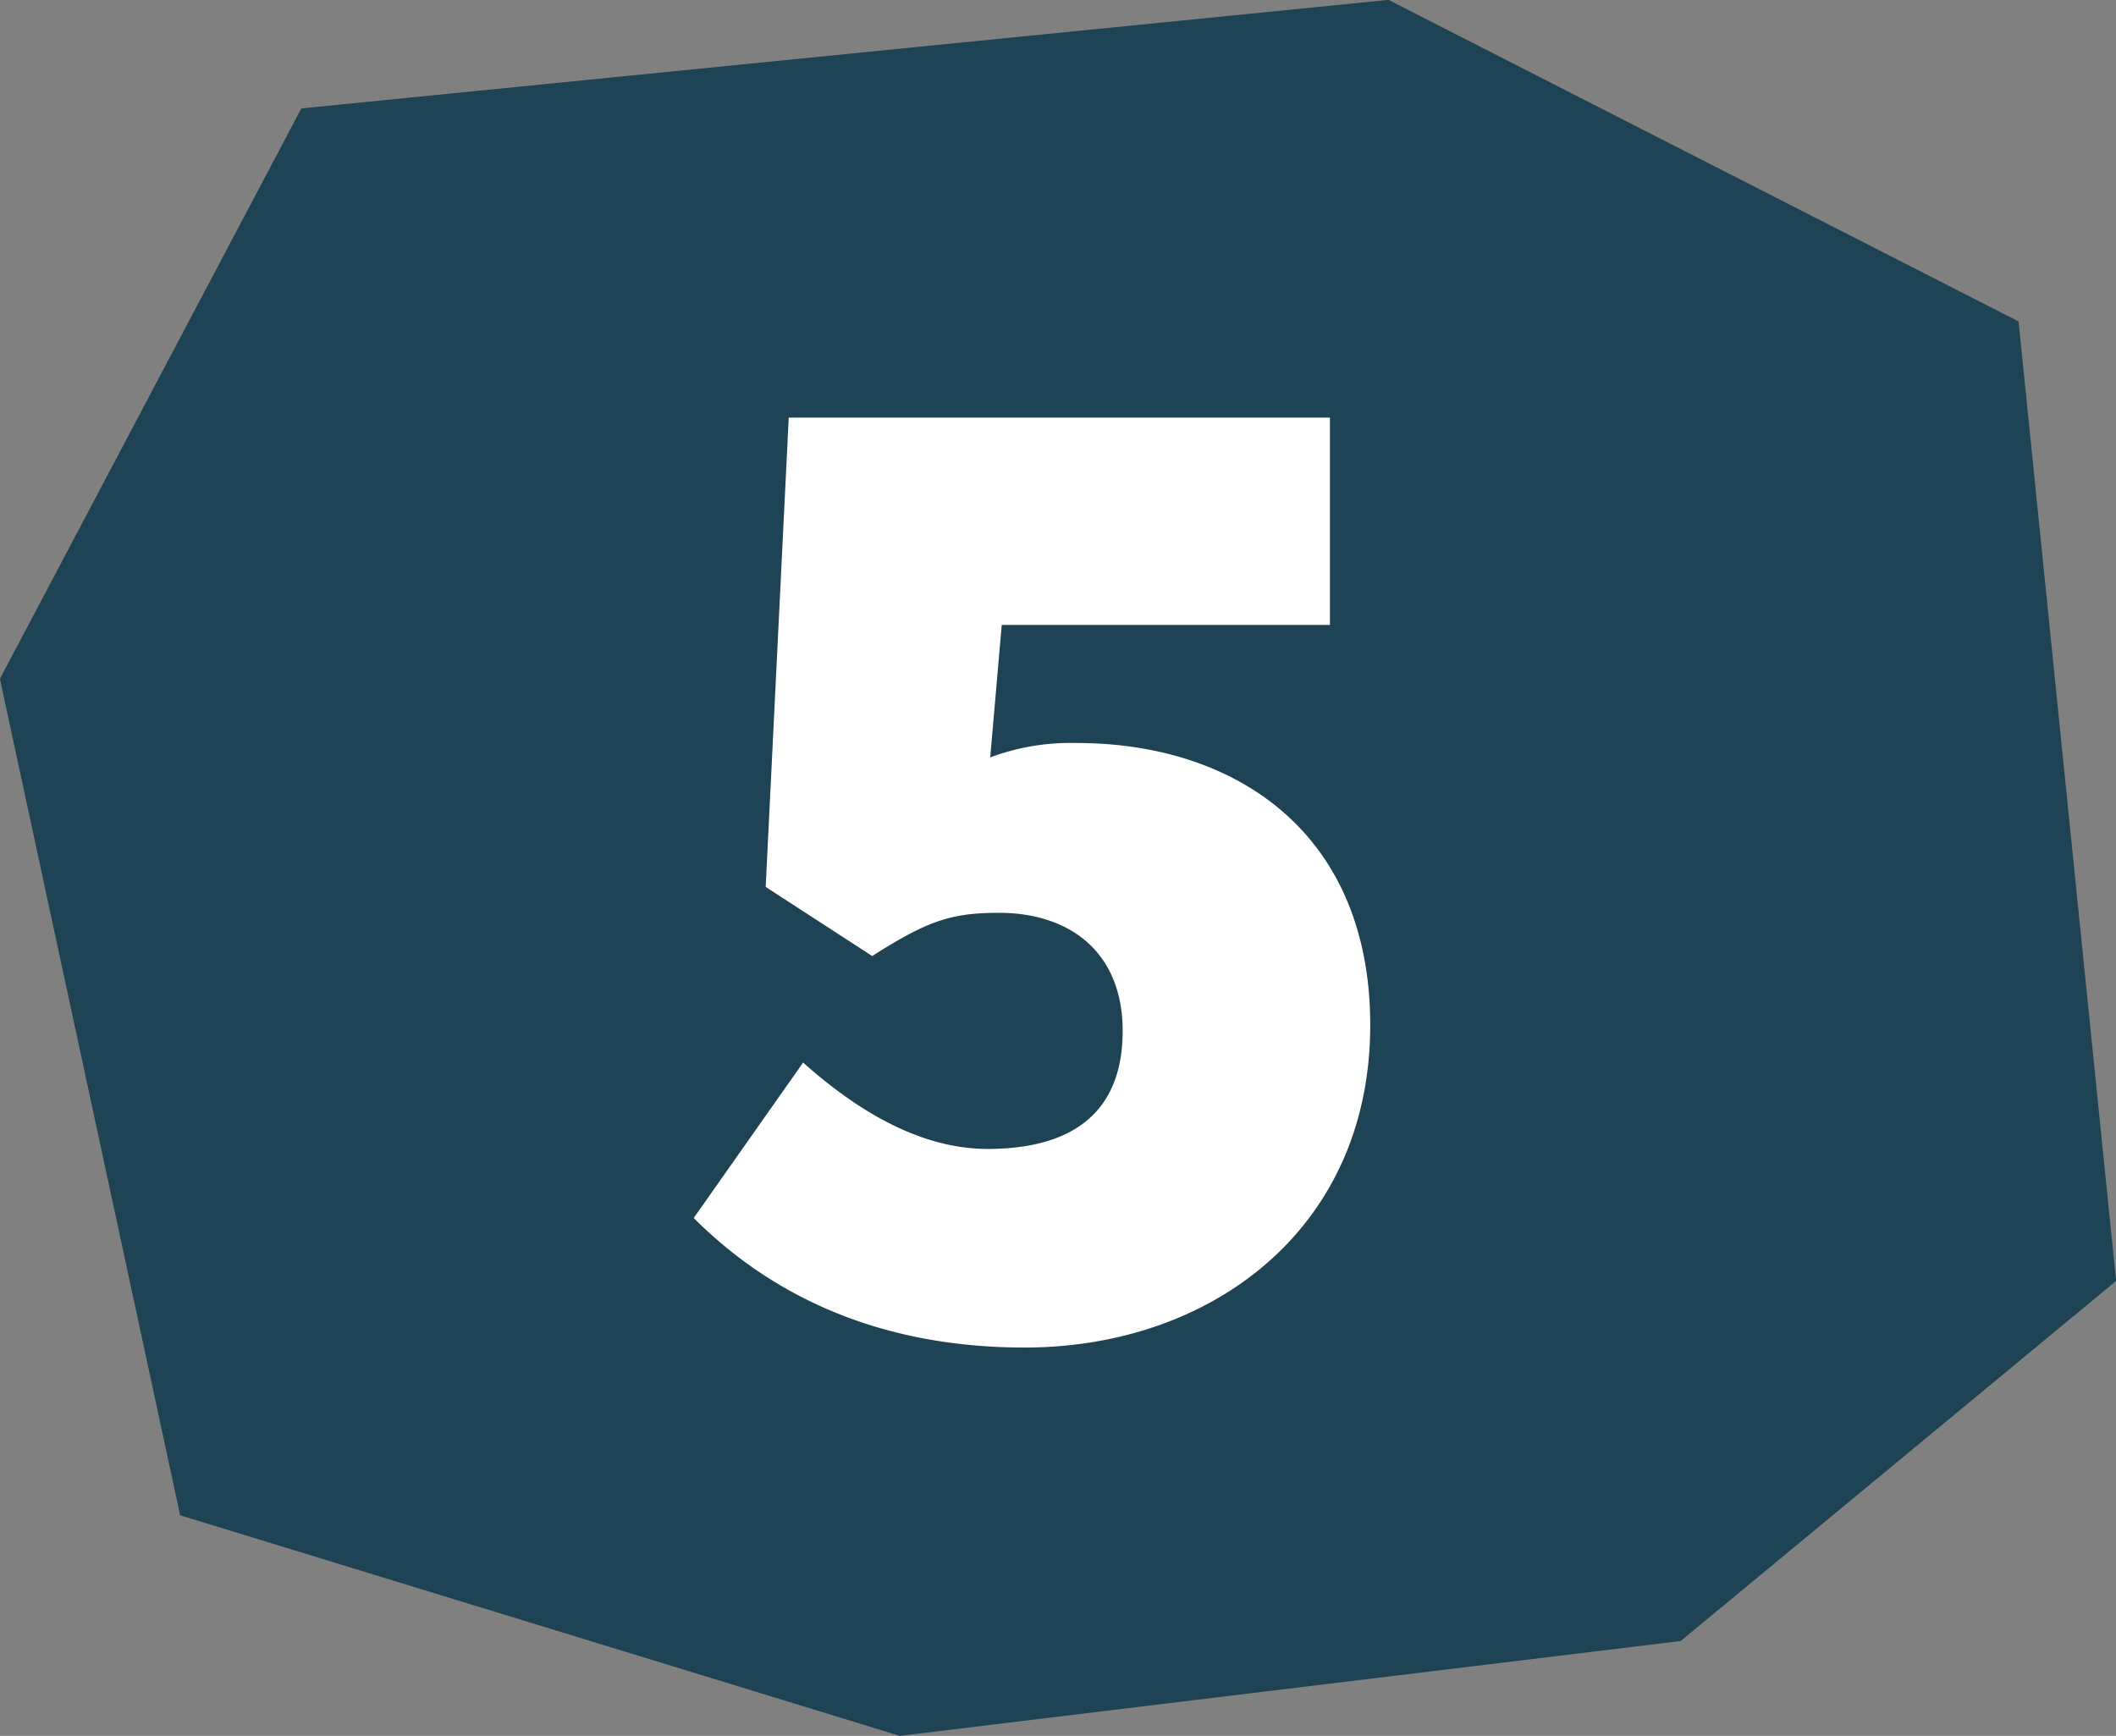
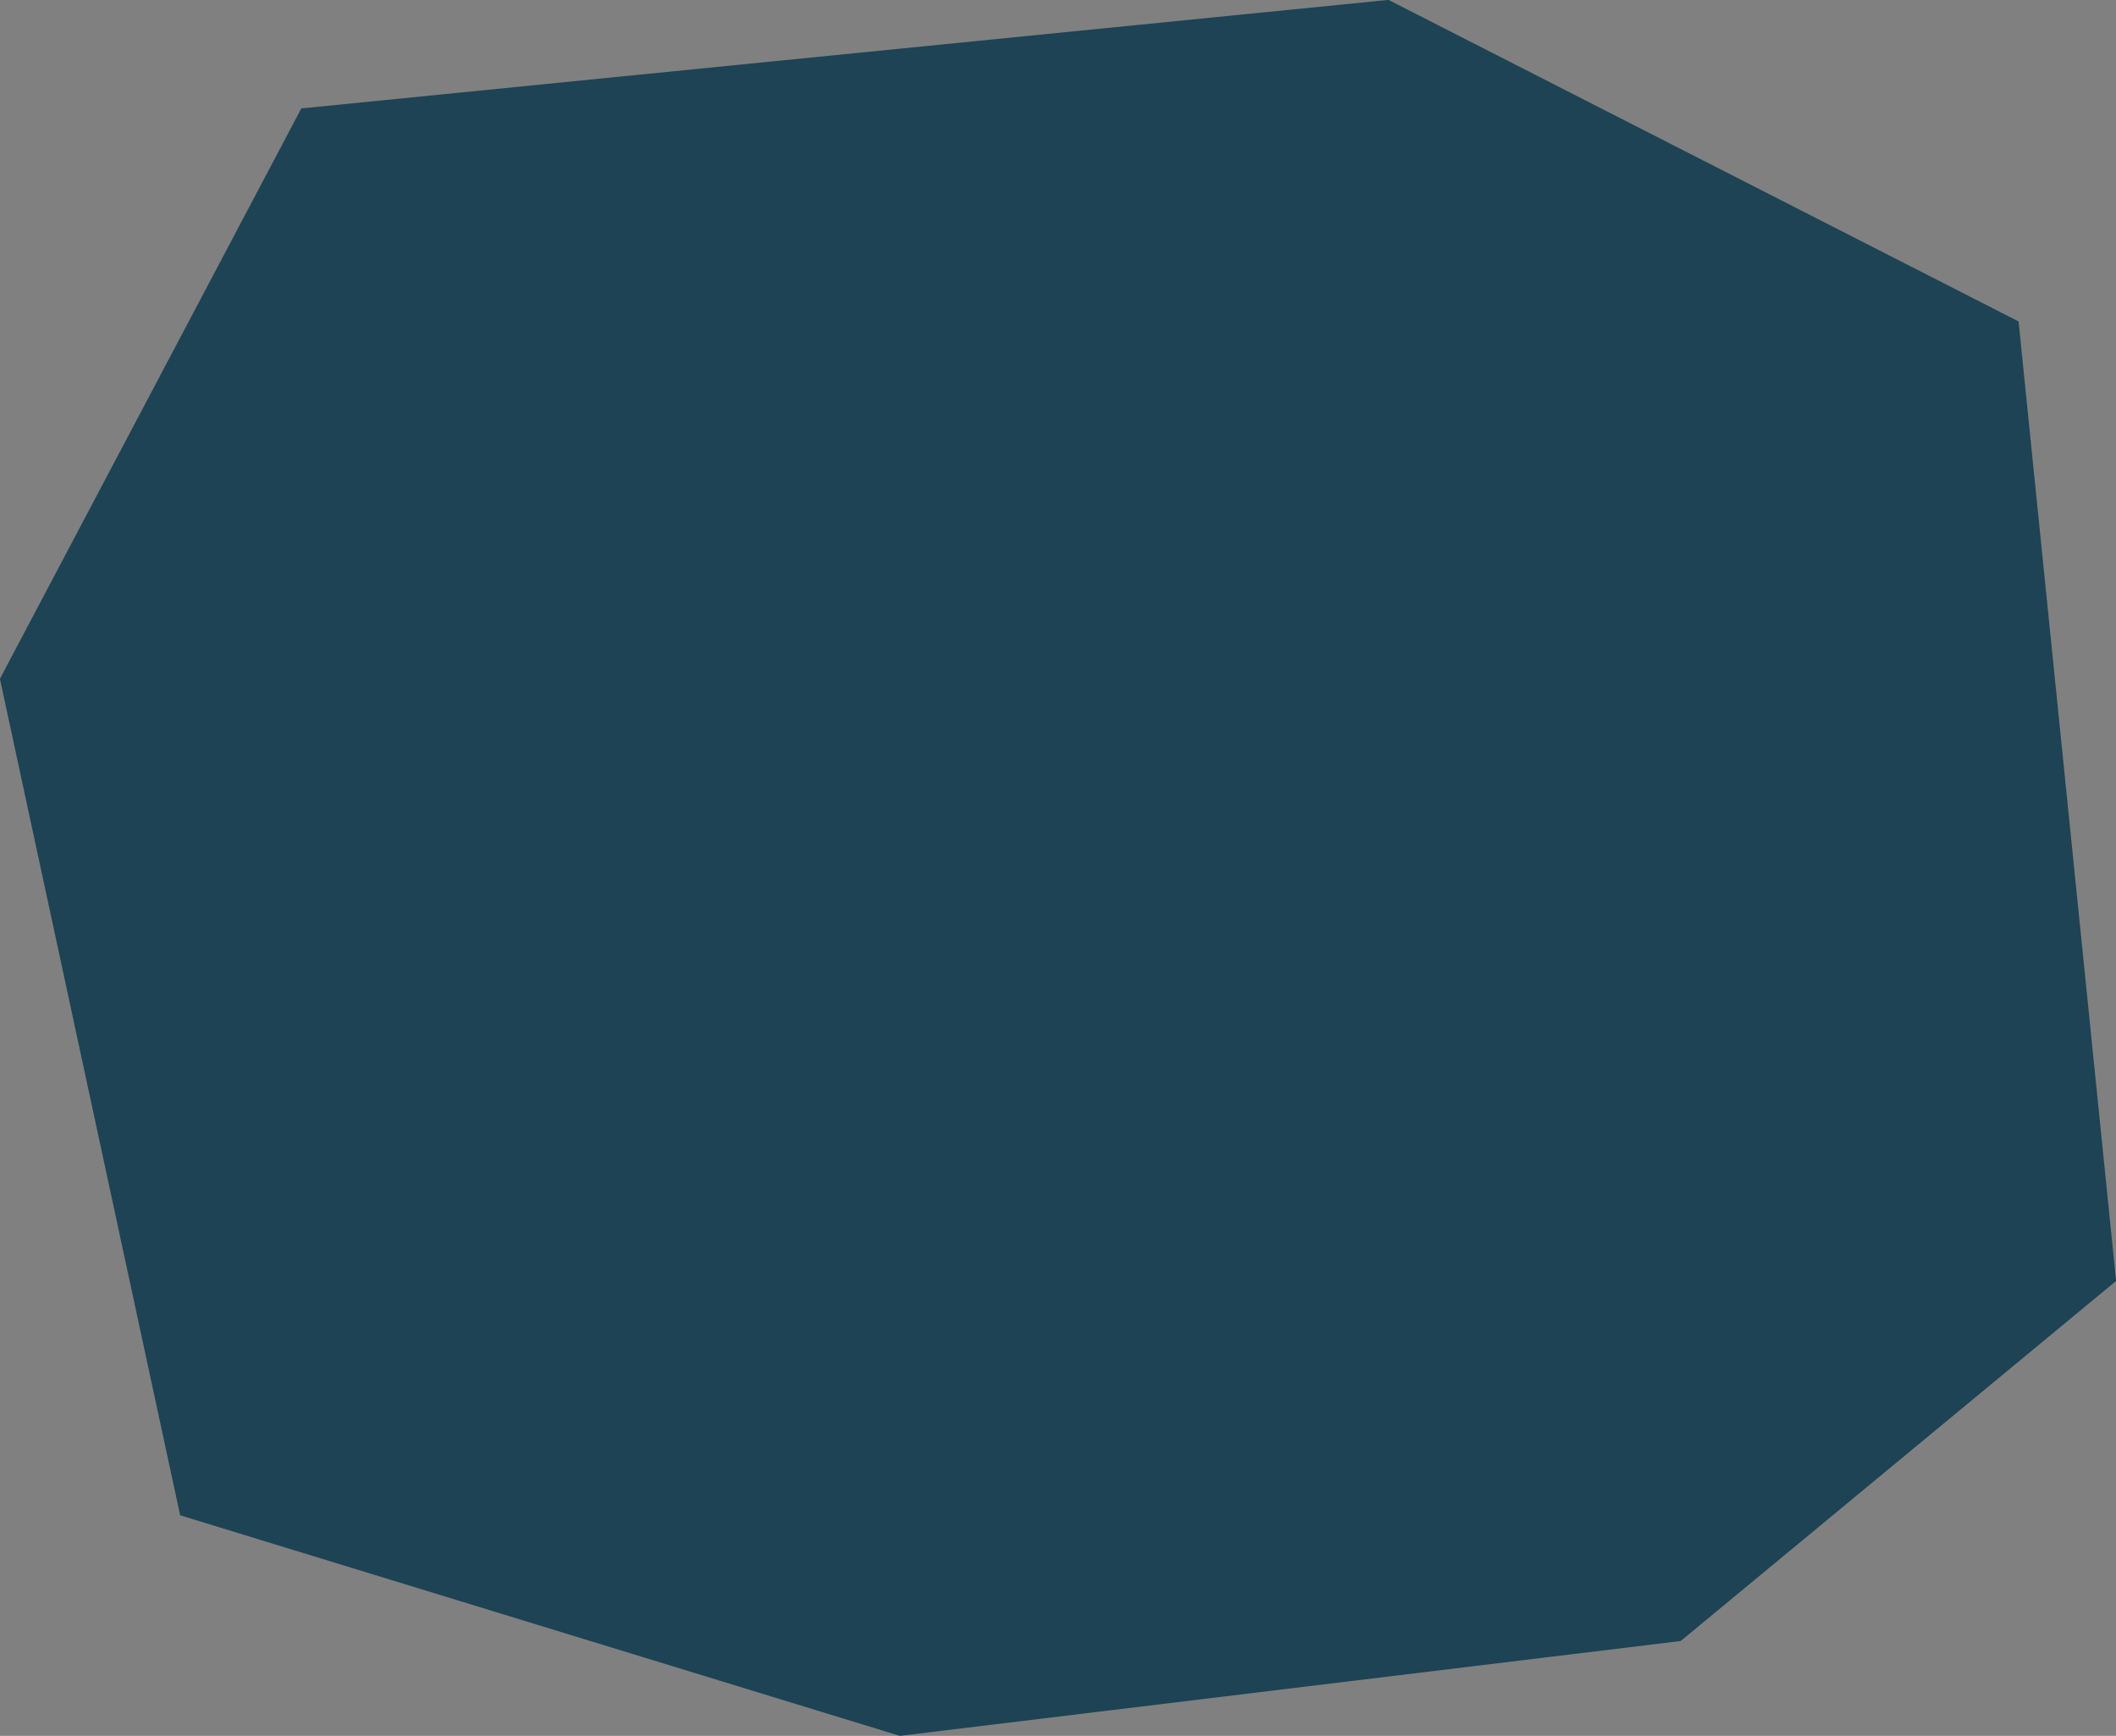
<svg xmlns="http://www.w3.org/2000/svg" id="num5.svg" width="204.343" height="167.63" viewBox="0 0 204.343 167.63">
  <rect x="0" y="0" width="204.343" height="167.63" fill="#808080" stroke="none" />
  <defs>
    <style>
      .cls-1 {
        fill: #1d4355;
      }

      .cls-1, .cls-2 {
        fill-rule: evenodd;
      }

      .cls-2 {
        fill: #fff;
      }
    </style>
  </defs>
  <path id="シェイプ_1" data-name="シェイプ 1" class="cls-1" d="M547.537,2897.22L518.43,2952.3l17.406,80.78,69.5,21.3,75.407-9.16,42.048-34.77-9.419-92.66-60.846-31.05Z" transform="translate(-518.438 -2886.75)" />
-   <path id="_5" data-name="5" class="cls-2" d="M617.4,3016.88c17.932,0,33.362-11.4,33.362-31.14,0-18.63-13.067-27.24-28.358-27.24a22.21,22.21,0,0,0-8.34,1.39l1.112-12.79h31.694v-20.02H594.605l-2.224,45.32,10.286,6.67c5.282-3.34,7.507-4.17,12.233-4.17,6.95,0,11.954,3.89,11.954,11.4,0,7.78-4.726,11.4-13.066,11.4-6.395,0-12.511-3.62-17.793-8.34l-10.565,15.01C592.659,3011.6,602.945,3016.88,617.4,3016.88Z" transform="translate(-518.438 -2886.75)" />
</svg>